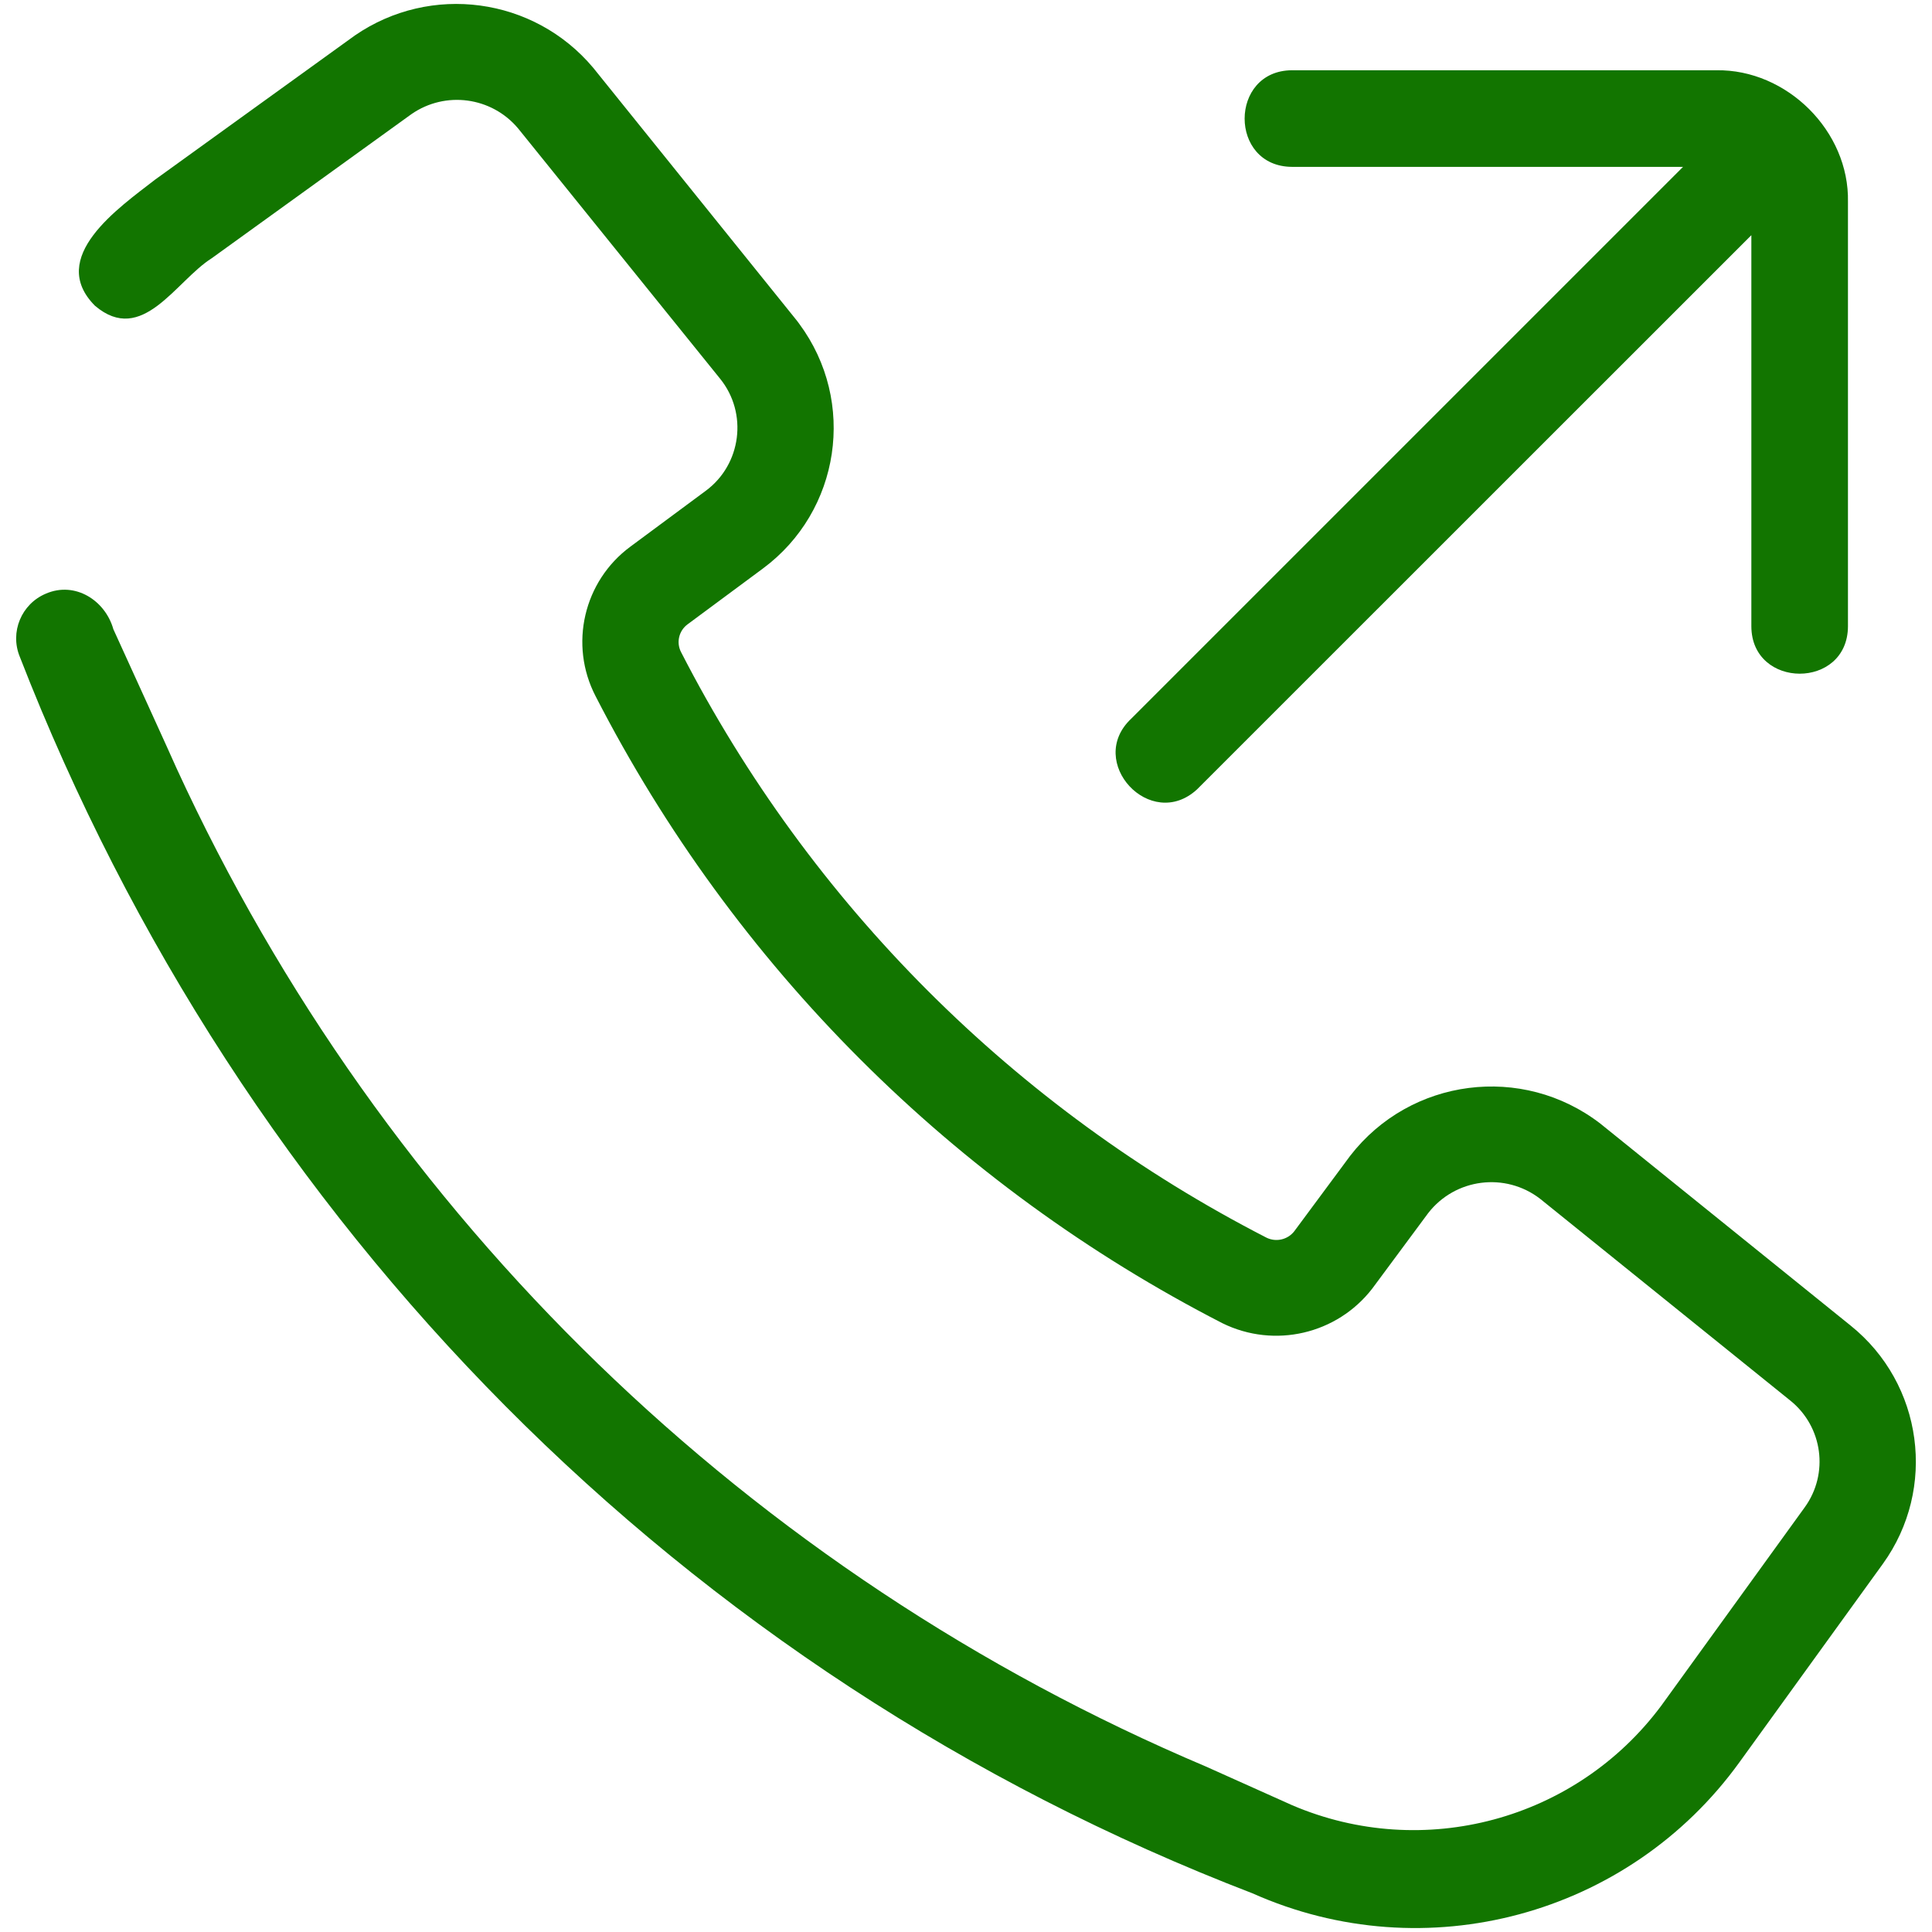
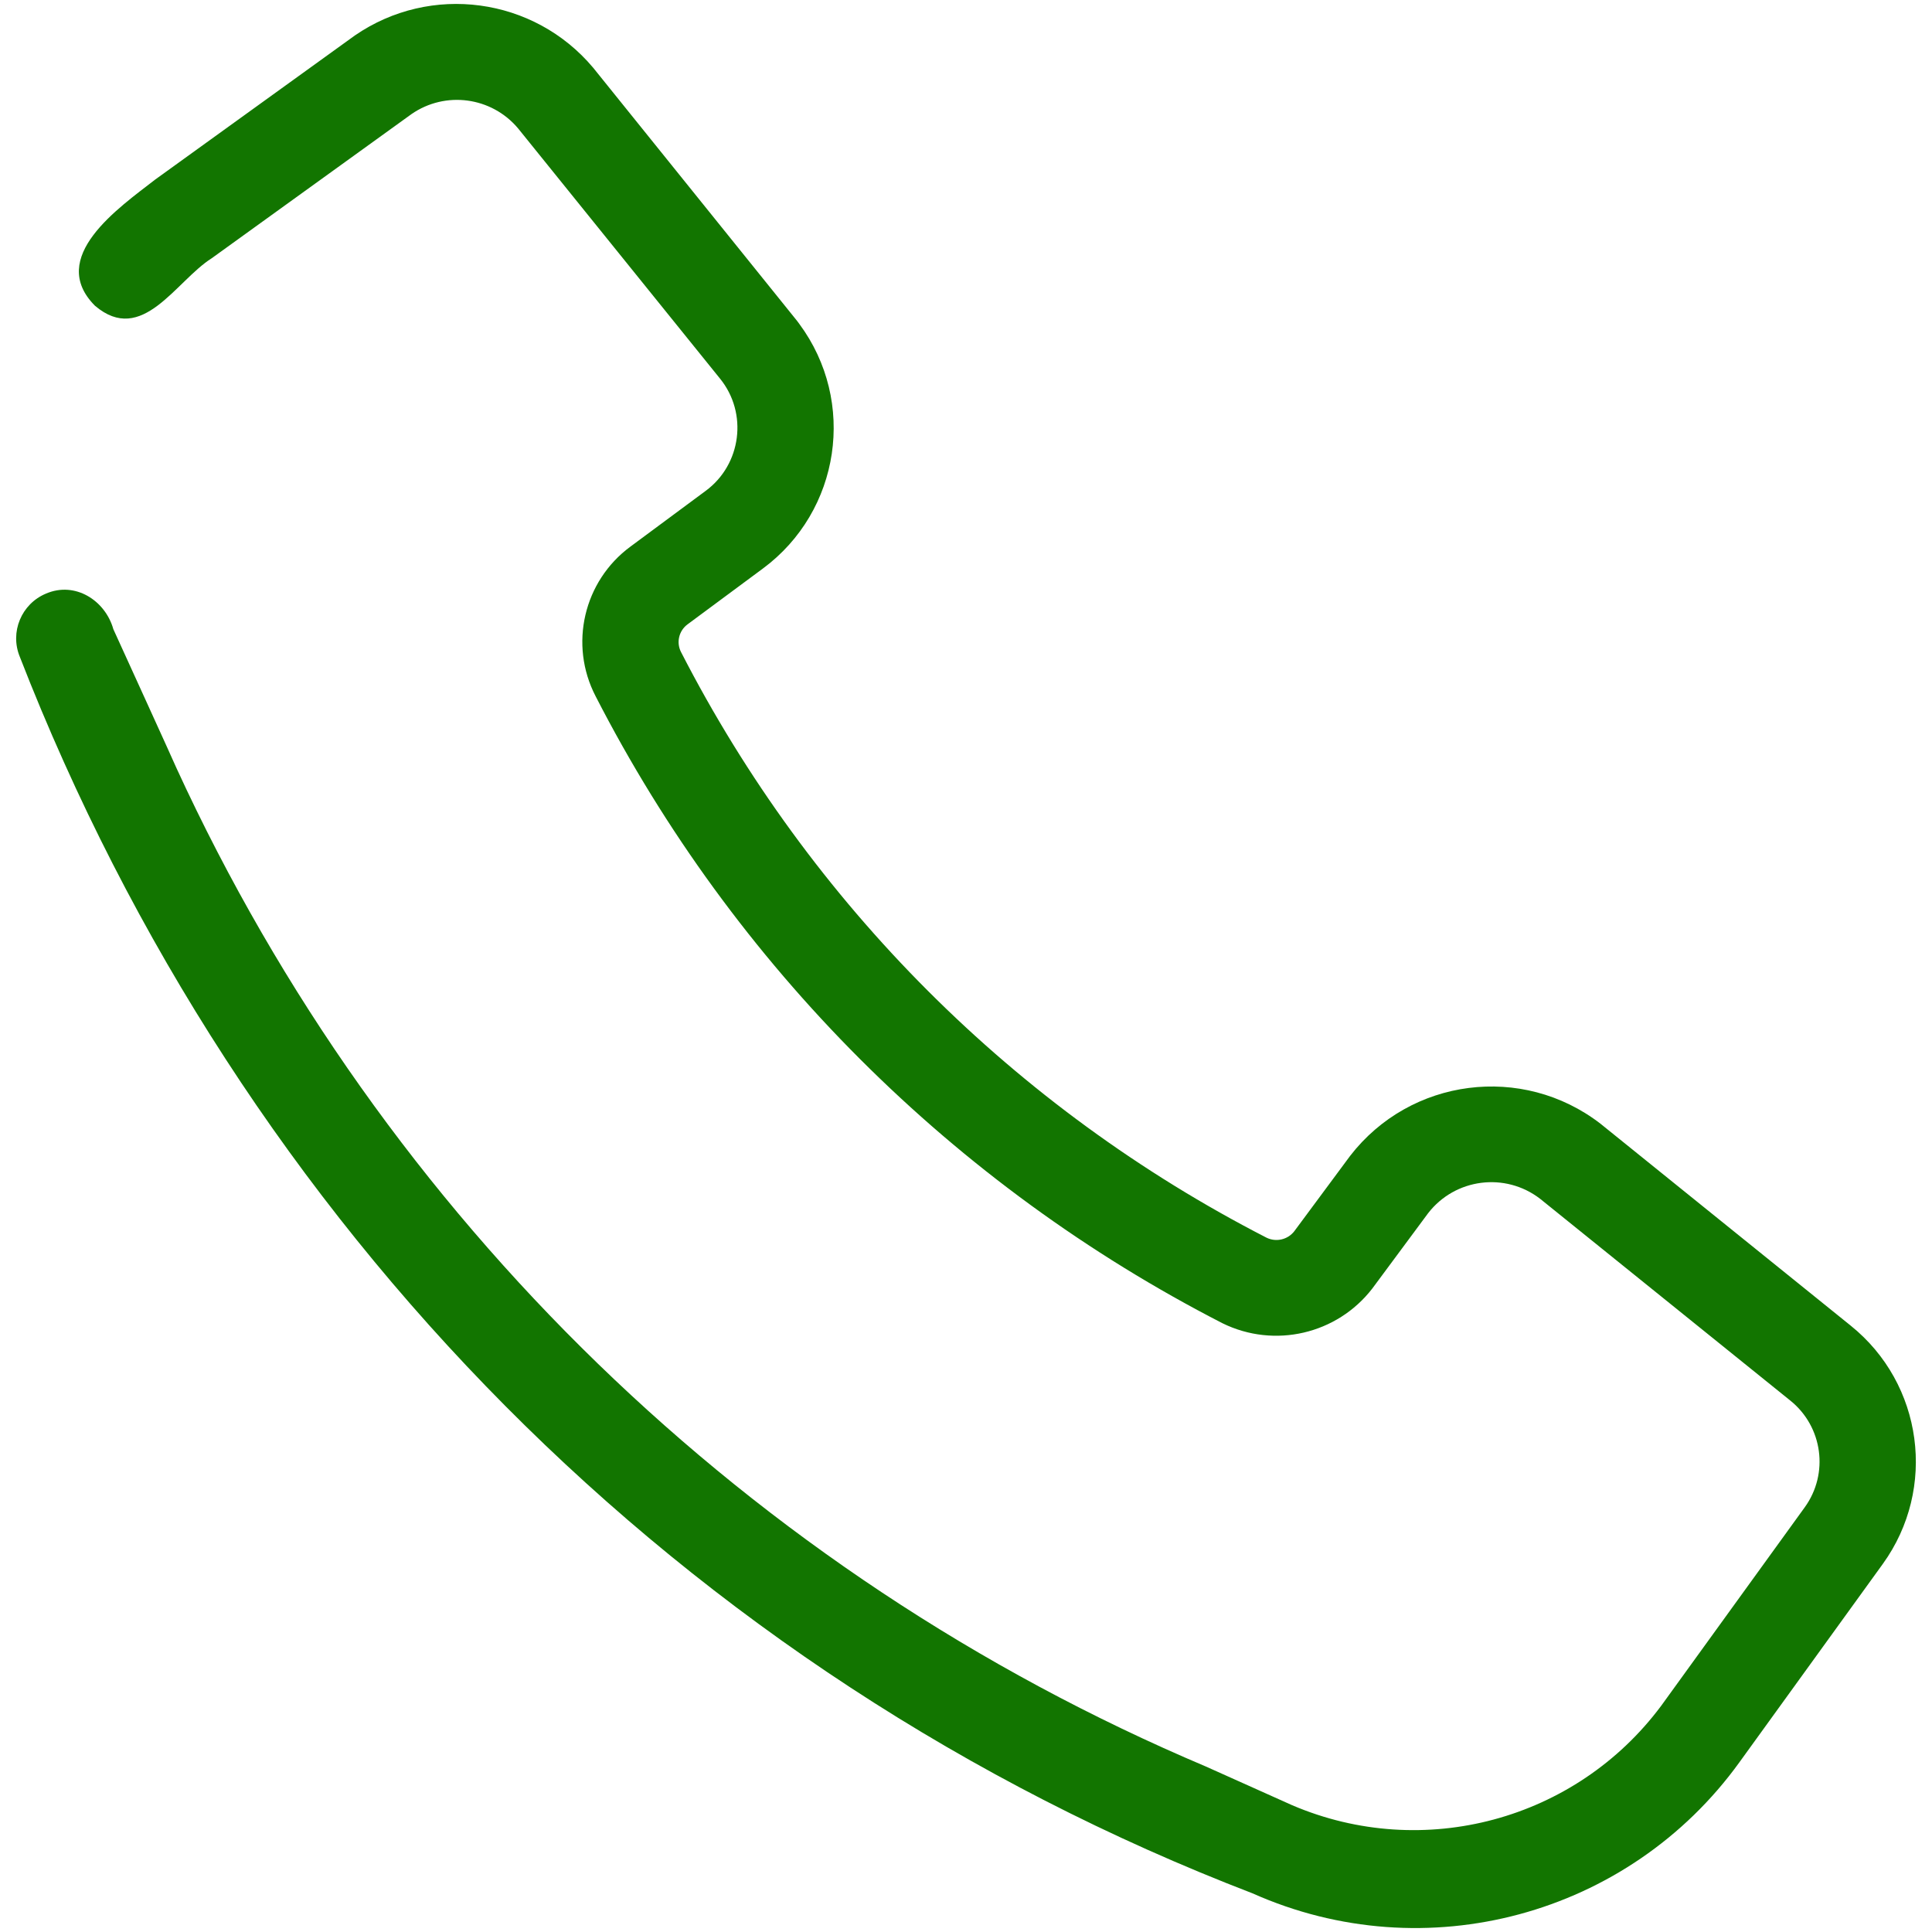
<svg xmlns="http://www.w3.org/2000/svg" id="Layer_1" enable-background="new 0 0 30 30" viewBox="0 0 30 30">
  <g>
    <path d="m28.737 20.584-3.886-3.136c-1.212-.934-2.95-.71-3.886.5l-.867 1.17c-.102.132-.283.174-.433.1-3.906-2.006-7.084-5.185-9.089-9.091-.078-.149-.035-.332.1-.432l1.169-.866c1.206-.892 1.46-2.593.567-3.799-.021-.03-.044-.059-.067-.087l-3.135-3.892c-.92-1.095-2.522-1.311-3.7-.5l-3.1 2.237c-.567.44-1.684 1.208-.935 1.96.735.624 1.253-.385 1.814-.739l3.1-2.237c.526-.365 1.244-.269 1.656.222l3.137 3.887c.433.535.331 1.331-.223 1.74l-1.169.866c-.728.536-.958 1.523-.541 2.325 2.147 4.184 5.552 7.589 9.735 9.736.805.395 1.777.17 2.325-.54l.867-1.17c.419-.541 1.197-.641 1.739-.223l3.886 3.134c.503.405.601 1.133.223 1.656l-2.229 3.082c-1.324 1.778-3.693 2.416-5.731 1.544l-1.338-.6c-7.074-2.993-12.775-8.521-15.984-15.5 0-.008-.982-2.161-.982-2.161-.127-.45-.596-.746-1.045-.553-.383.159-.566.599-.407.983 3.431 8.82 10.292 15.799 19.142 19.2 2.684 1.197 5.839.347 7.559-2.035l2.228-3.082c.843-1.17.624-2.795-.5-3.699z" fill="#127500" opacity="1" original-fill="#000000" />
-     <path d="m18.589 12.256c.022-.023 8.577-8.575 8.606-8.604v6.074c.003.977 1.496.983 1.5 0v-6.591c.023-1.098-.948-2.061-2.044-2.044h-6.589c-.978.004-.983 1.495 0 1.5h6.072l-8.568 8.568c-.714.67.302 1.764 1.023 1.097z" fill="#127500" opacity="1" original-fill="#000000" />
  </g>
</svg>